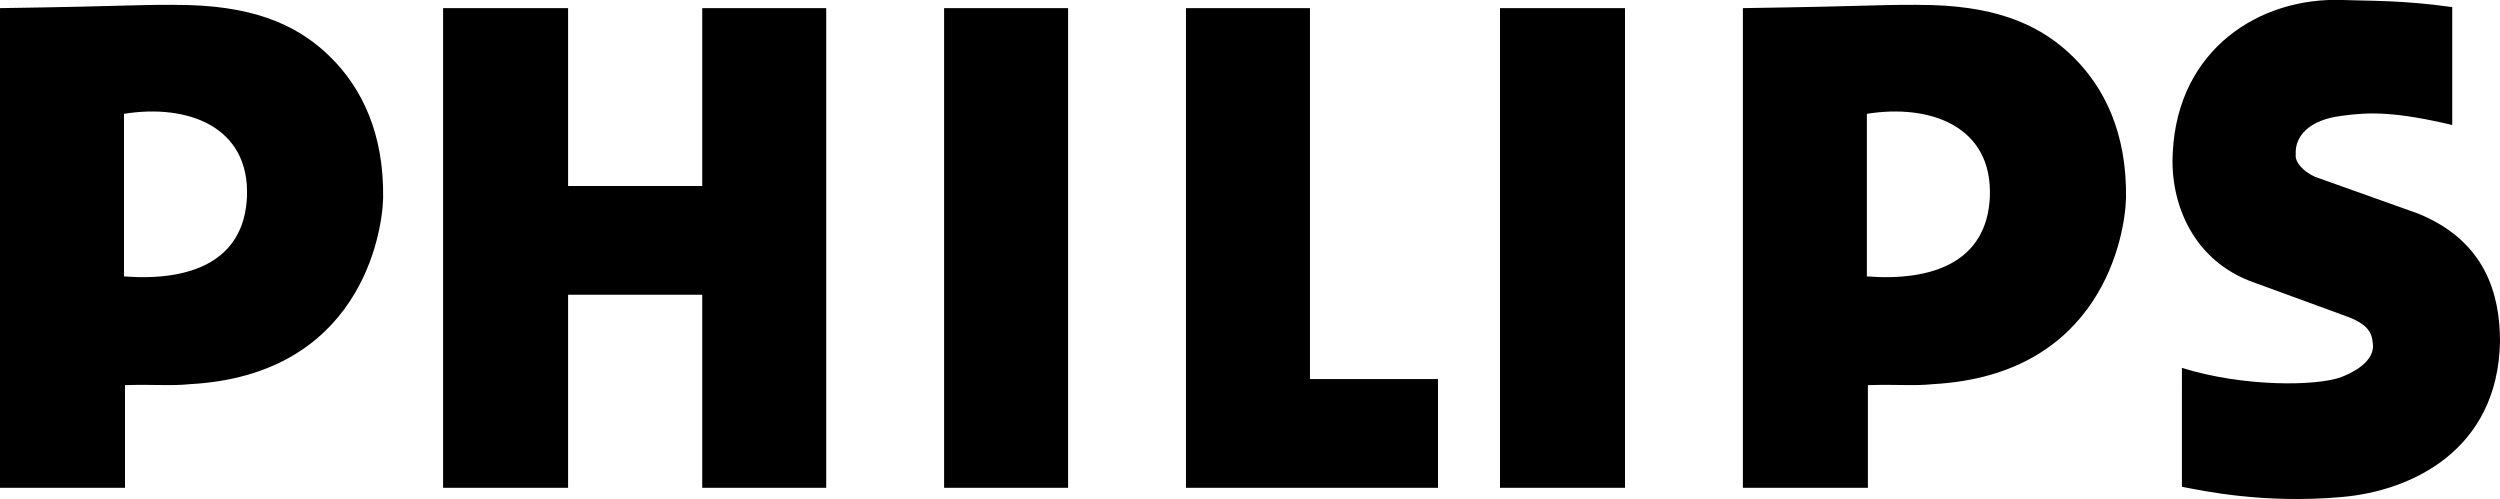
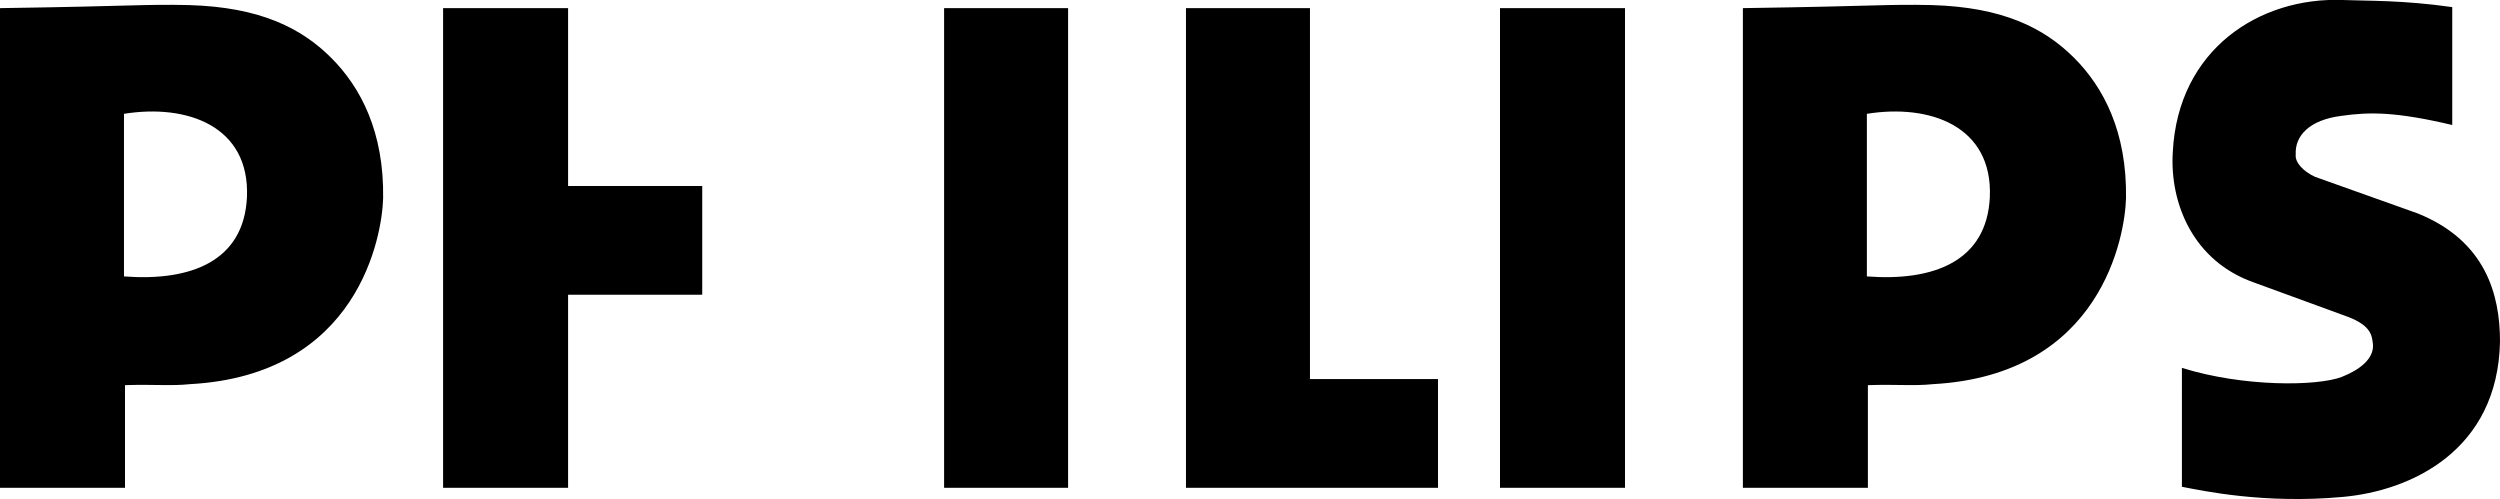
<svg xmlns="http://www.w3.org/2000/svg" viewBox="0 0 246 49.1">
-   <path d="M204.1 5.7c-3-3-7.1-5-14-5.2-4.5-.1-5 .1-18.6.3V48h12.3V37.9c2.8-.1 4.5.1 6.4-.1 16.6-.9 18.9-14.6 19-18.3.1-6.5-2.2-10.9-5.1-13.8zm-8.3 13.7c-.3 6.3-5.5 8.3-12.1 7.8v1.7-17.7c6.2-1 12.4 1.2 12.1 8.2zM227.8 17.4l10.1 3.6c6.7 2.7 8.1 8 8.1 12.6-.2 10.7-8.7 14.7-15.5 15.3-7.7.7-13.7-.6-15.8-1V36.2c6.1 1.9 13.3 1.8 15.7.9 1.8-.7 3.2-1.8 3.1-3.2-.1-.8-.1-1.8-2.4-2.7l-9.3-3.4c-6-2.1-8.3-7.8-8-12.8.5-10.2 8.6-15.3 16.7-15 2.5.1 5.9 0 10.8.7v11.6c-5.5-1.3-8.1-1.3-10.9-.9-3.2.4-4.6 2-4.5 3.8-.1.8.8 1.7 1.9 2.2zM55.9 18.3h13.2V.8h12.2V48H69.1V29H55.9v19H43.6V.8h12.3zM105.1 48V.8H92.9V48zM159.9 48V.8h-12.3V48zM128.9 37.3h12.6V48h-24.8V.8h12.2zM32.6 5.7c-3-3-7.1-5-14-5.2-4.5-.1-5 .1-18.6.3V48h12.3V37.9c2.8-.1 4.5.1 6.4-.1 16.6-.9 18.9-14.6 19-18.3.1-6.5-2.2-10.9-5.1-13.8zm-8.3 13.7c-.3 6.3-5.5 8.3-12.1 7.8v1.7-17.7c6.2-1 12.4 1.2 12.1 8.2z" />
+   <path d="M204.1 5.7c-3-3-7.1-5-14-5.2-4.5-.1-5 .1-18.6.3V48h12.3V37.9c2.8-.1 4.5.1 6.4-.1 16.6-.9 18.9-14.6 19-18.3.1-6.5-2.2-10.9-5.1-13.8zm-8.3 13.7c-.3 6.3-5.5 8.3-12.1 7.8v1.7-17.7c6.2-1 12.4 1.2 12.1 8.2zM227.8 17.4l10.1 3.6c6.7 2.7 8.1 8 8.1 12.6-.2 10.7-8.7 14.7-15.5 15.3-7.7.7-13.7-.6-15.8-1V36.2c6.1 1.9 13.3 1.8 15.7.9 1.8-.7 3.2-1.8 3.1-3.2-.1-.8-.1-1.8-2.4-2.7l-9.3-3.4c-6-2.1-8.3-7.8-8-12.8.5-10.2 8.6-15.3 16.7-15 2.5.1 5.9 0 10.8.7v11.6c-5.5-1.3-8.1-1.3-10.9-.9-3.2.4-4.6 2-4.5 3.8-.1.8.8 1.7 1.9 2.2zM55.9 18.3h13.2V.8h12.2H69.1V29H55.9v19H43.6V.8h12.3zM105.1 48V.8H92.9V48zM159.9 48V.8h-12.3V48zM128.9 37.3h12.6V48h-24.8V.8h12.2zM32.6 5.7c-3-3-7.1-5-14-5.2-4.5-.1-5 .1-18.6.3V48h12.3V37.9c2.8-.1 4.5.1 6.4-.1 16.6-.9 18.9-14.6 19-18.3.1-6.5-2.2-10.9-5.1-13.8zm-8.3 13.7c-.3 6.3-5.5 8.3-12.1 7.8v1.7-17.7c6.2-1 12.4 1.2 12.1 8.2z" />
</svg>